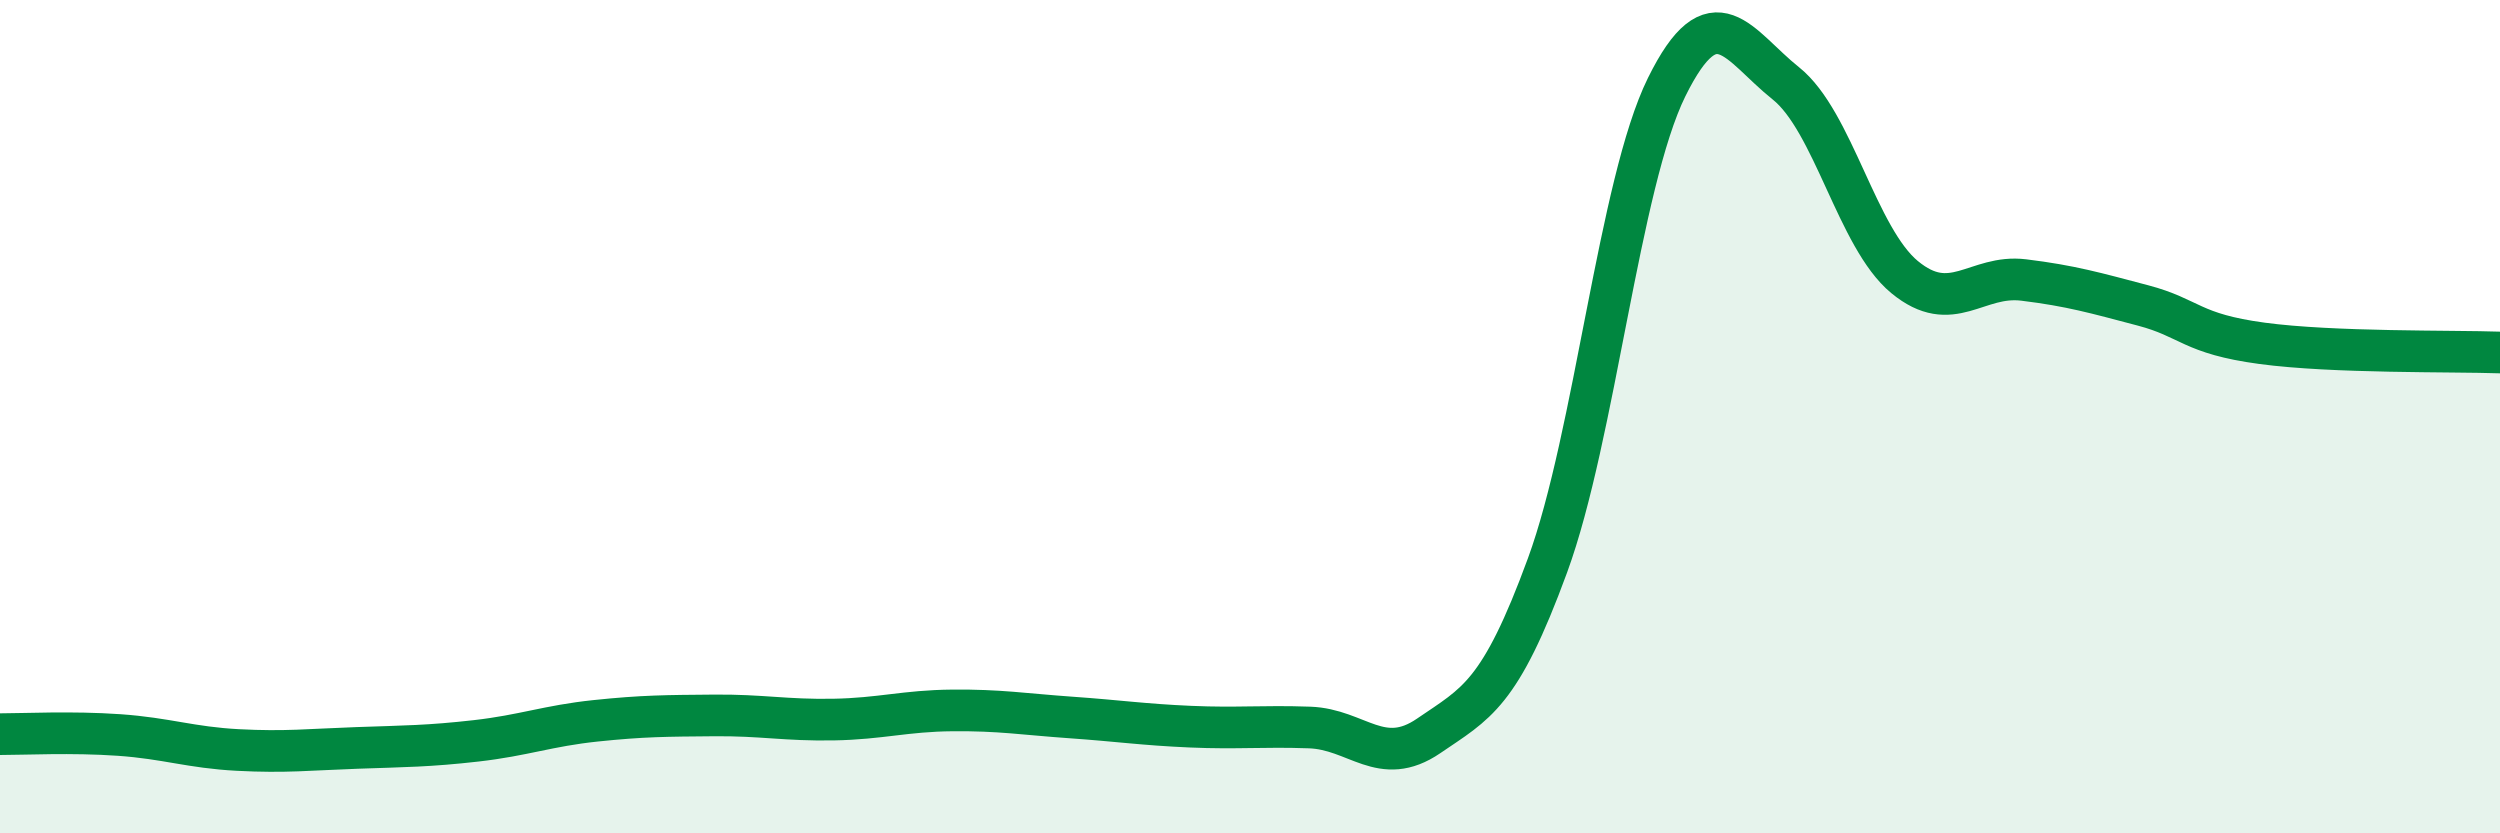
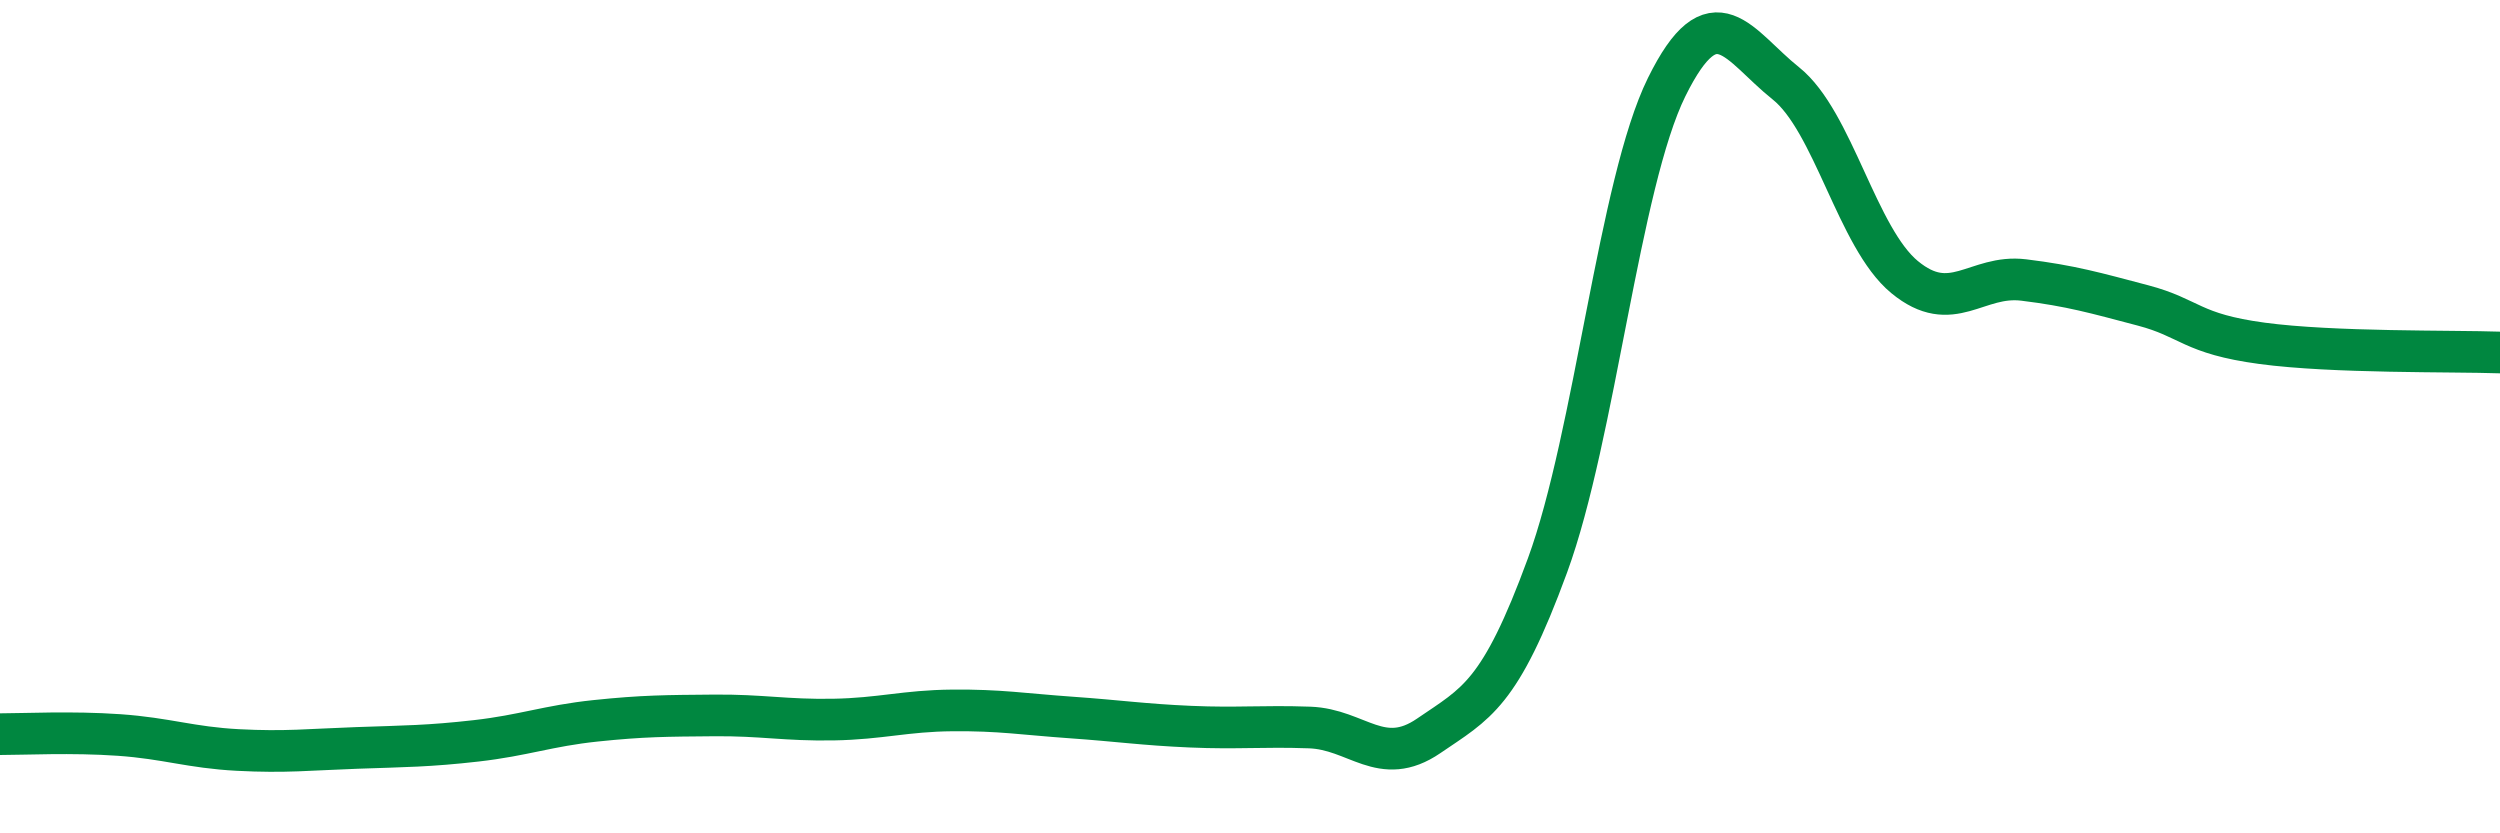
<svg xmlns="http://www.w3.org/2000/svg" width="60" height="20" viewBox="0 0 60 20">
-   <path d="M 0,17.62 C 0.57,17.62 1.72,17.56 2.86,17.64 C 4,17.72 4.57,17.94 5.71,18 C 6.85,18.06 7.43,17.99 8.57,17.95 C 9.71,17.91 10.29,17.91 11.43,17.78 C 12.57,17.65 13.15,17.42 14.29,17.3 C 15.43,17.18 16,17.18 17.14,17.17 C 18.28,17.16 18.86,17.29 20,17.27 C 21.14,17.25 21.72,17.06 22.86,17.05 C 24,17.04 24.57,17.14 25.71,17.22 C 26.85,17.3 27.43,17.39 28.57,17.44 C 29.71,17.49 30.29,17.42 31.43,17.46 C 32.57,17.5 33.15,18.44 34.29,17.66 C 35.43,16.88 36,16.68 37.14,13.57 C 38.28,10.46 38.86,4.4 40,2.09 C 41.14,-0.22 41.72,1.09 42.86,2 C 44,2.91 44.57,5.71 45.71,6.65 C 46.85,7.59 47.43,6.58 48.57,6.72 C 49.71,6.86 50.29,7.03 51.43,7.33 C 52.57,7.63 52.58,8.01 54.29,8.24 C 56,8.47 58.86,8.42 60,8.46L60 20L0 20Z" fill="#008740" opacity="0.1" stroke-linecap="round" stroke-linejoin="round" />
  <path d="M 0,17.62 C 0.57,17.62 1.72,17.56 2.86,17.64 C 4,17.72 4.57,17.94 5.71,18 C 6.85,18.06 7.43,17.99 8.57,17.95 C 9.71,17.91 10.29,17.91 11.43,17.78 C 12.57,17.65 13.15,17.42 14.29,17.3 C 15.43,17.18 16,17.18 17.14,17.17 C 18.28,17.16 18.86,17.29 20,17.27 C 21.14,17.25 21.72,17.06 22.86,17.05 C 24,17.04 24.57,17.14 25.71,17.22 C 26.85,17.3 27.43,17.39 28.57,17.44 C 29.71,17.49 30.29,17.42 31.43,17.46 C 32.57,17.5 33.15,18.44 34.29,17.66 C 35.43,16.88 36,16.68 37.14,13.57 C 38.28,10.46 38.86,4.4 40,2.09 C 41.14,-0.22 41.72,1.09 42.86,2 C 44,2.91 44.57,5.71 45.71,6.65 C 46.85,7.59 47.43,6.58 48.57,6.72 C 49.71,6.86 50.29,7.03 51.43,7.33 C 52.57,7.63 52.58,8.01 54.29,8.24 C 56,8.47 58.86,8.42 60,8.46" stroke="#008740" stroke-width="1" fill="none" stroke-linecap="round" stroke-linejoin="round" />
</svg>